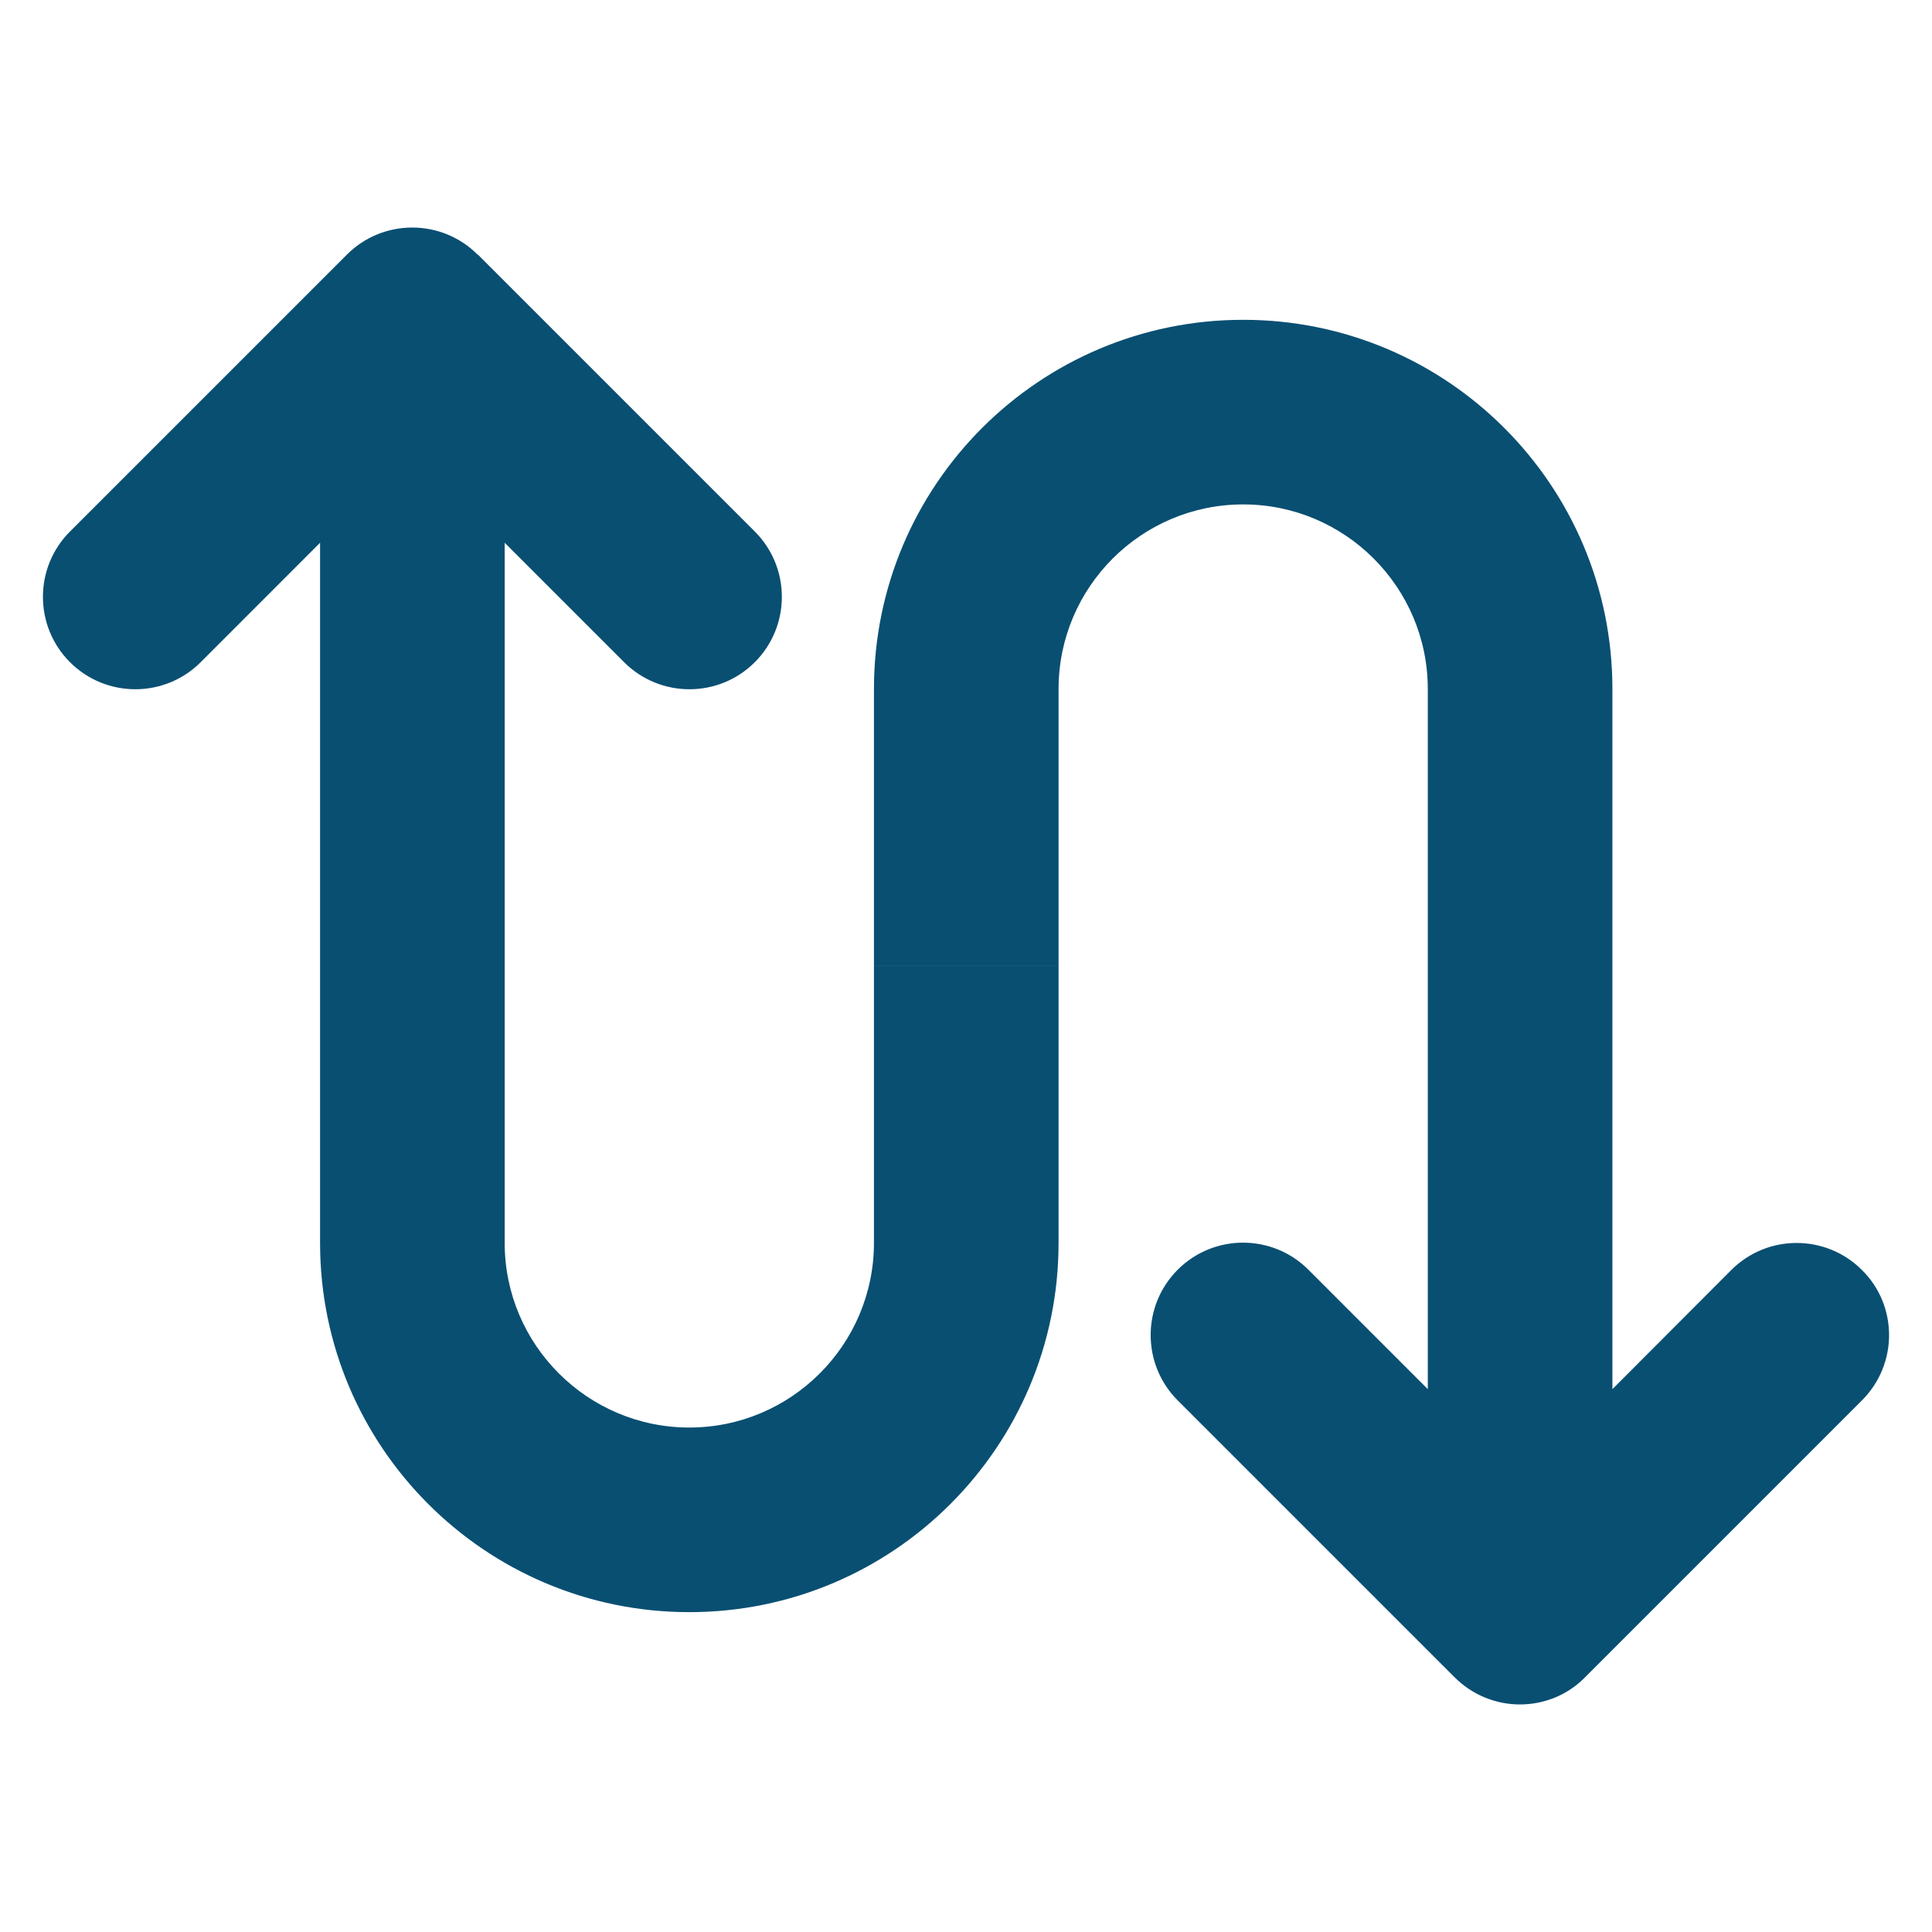
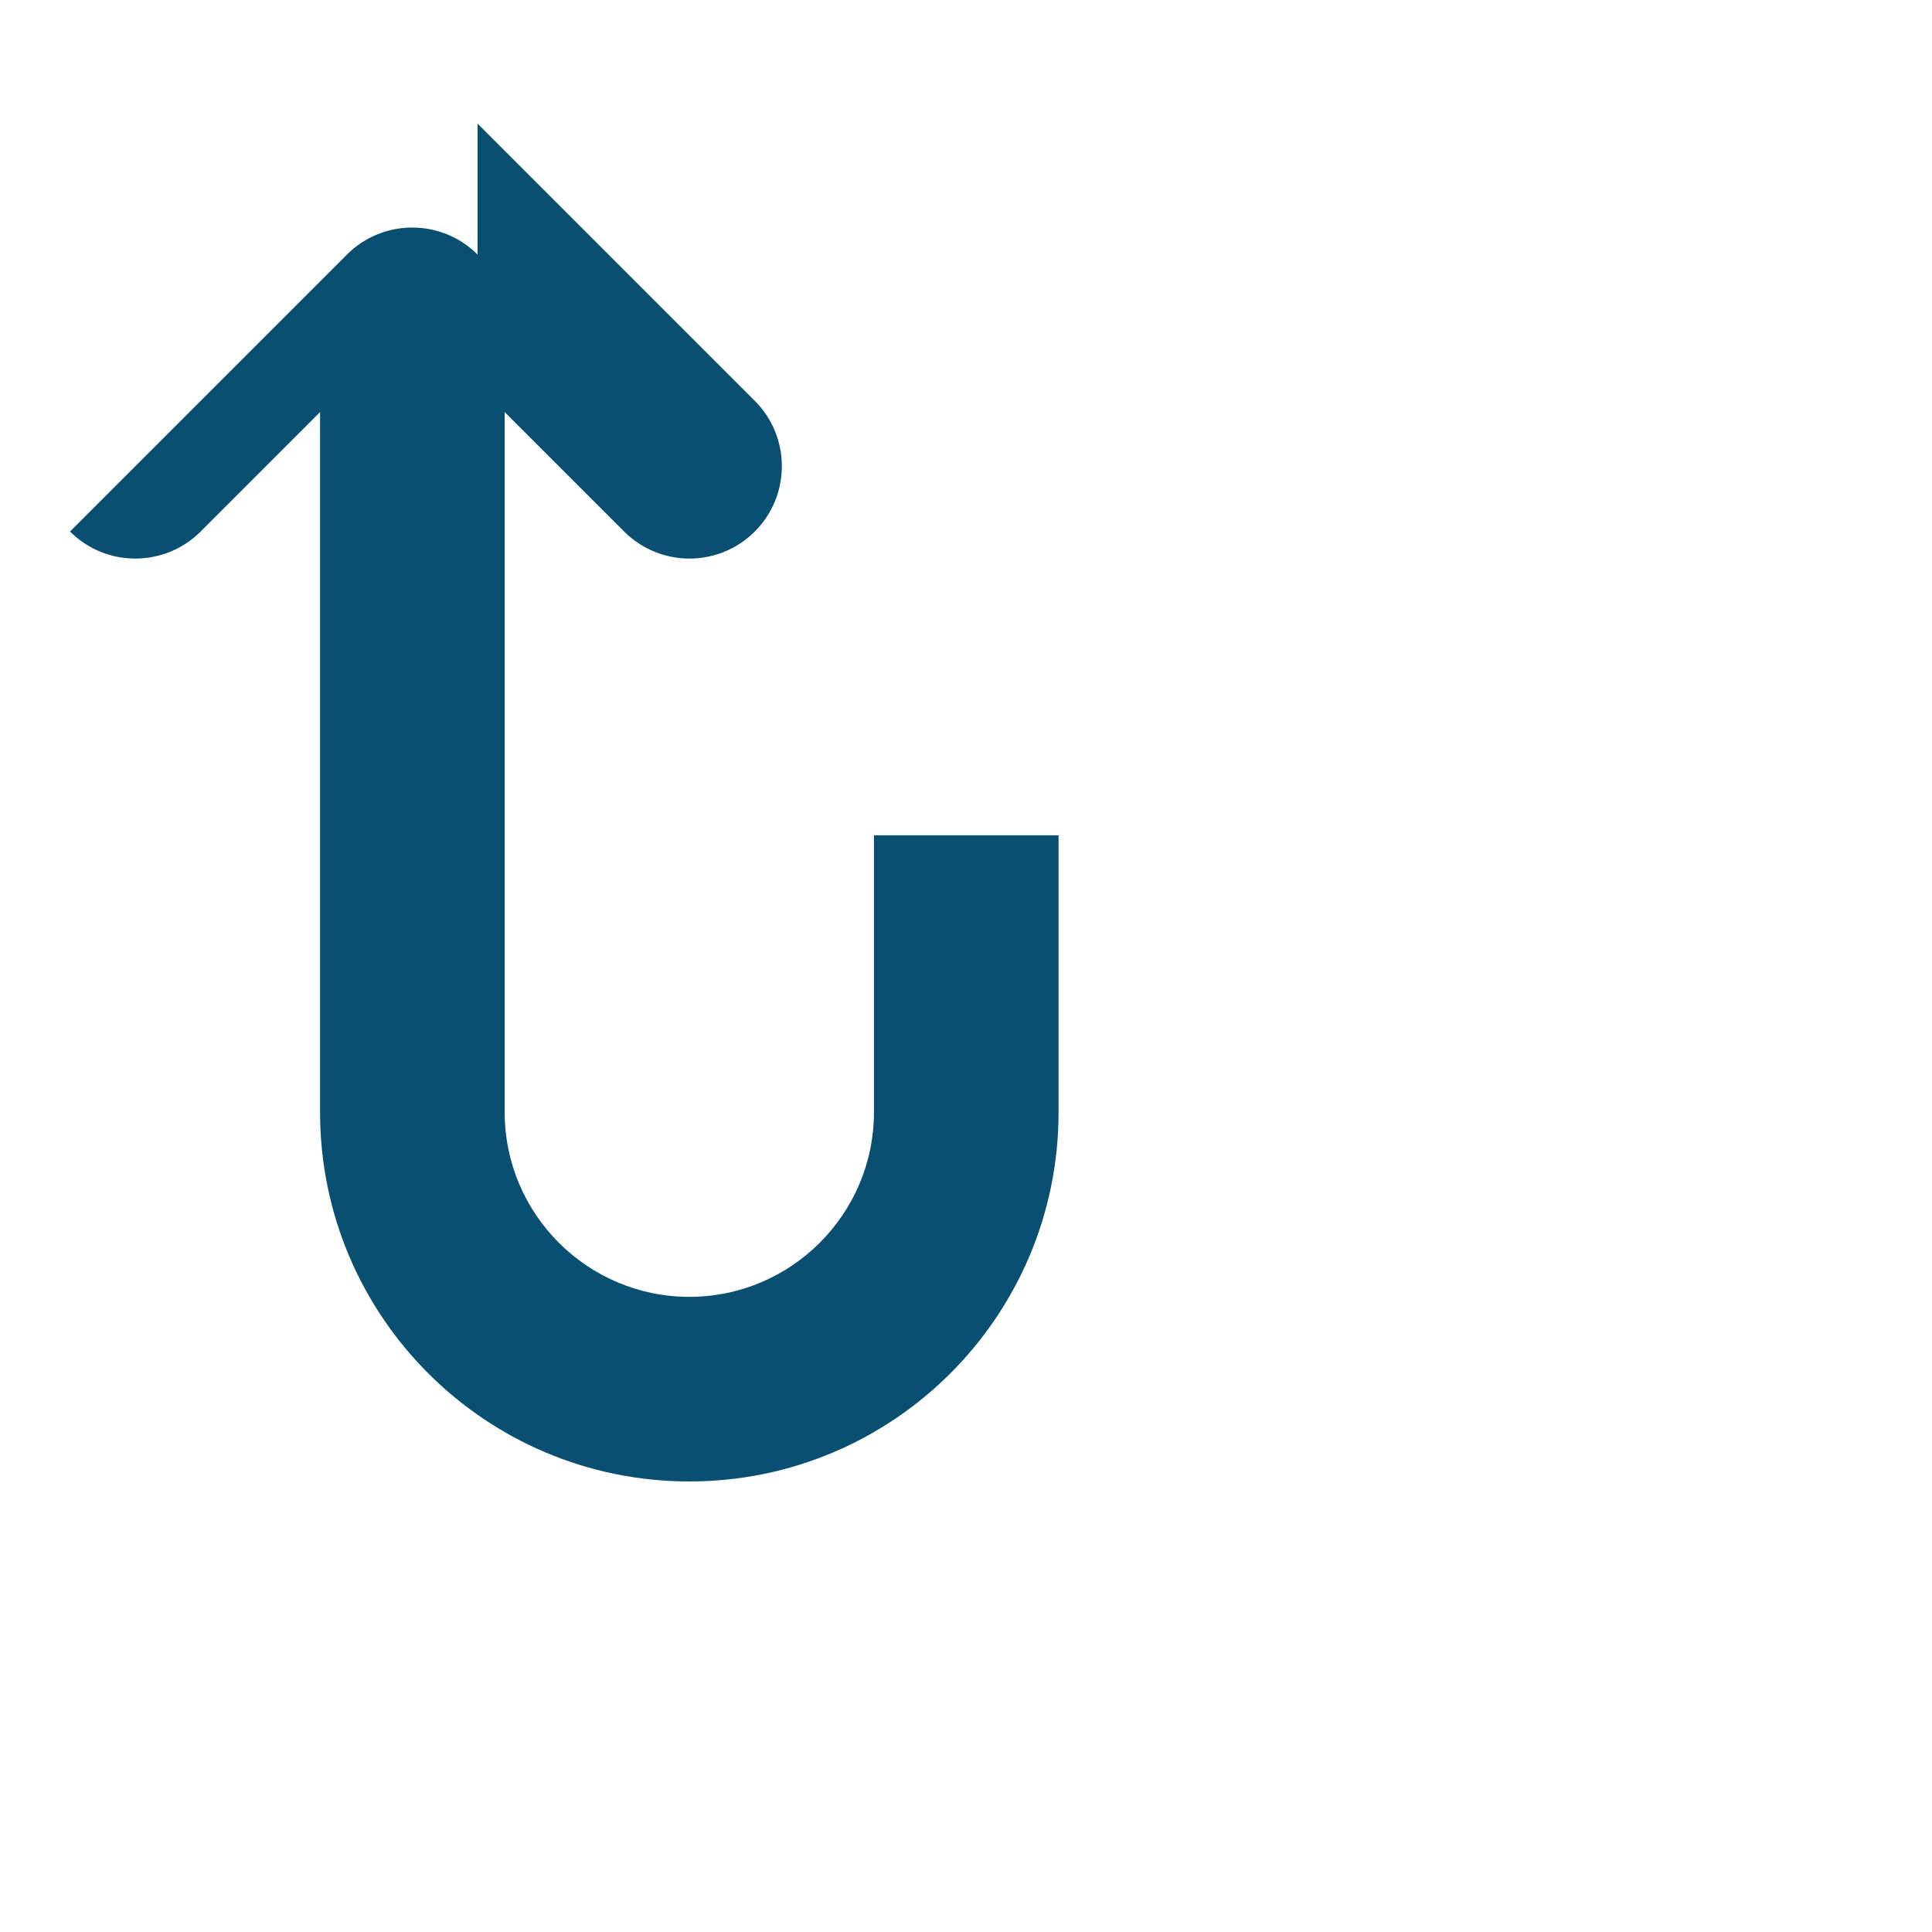
<svg xmlns="http://www.w3.org/2000/svg" width="100%" height="100%" viewBox="0 0 45 45" version="1.1" xml:space="preserve" style="fill-rule:evenodd;clip-rule:evenodd;stroke-linejoin:round;stroke-miterlimit:2;">
  <g id="Blue-and-Yellow" />
  <g id="Indigo-Blue">
    <g>
-       <path d="M20.356,16.049l-0,6.45l4.3,0l-0,-6.45c-0,-2.372 1.928,-4.3 4.3,-4.3c2.372,-0 4.3,1.928 4.3,4.3l0,16.307l-2.781,-2.782c-0.84,-0.84 -2.204,-0.84 -3.044,0c-0.84,0.84 -0.84,2.204 -0,3.044l6.45,6.45c0.417,0.417 0.968,0.632 1.519,0.632c0.551,-0 1.102,-0.208 1.518,-0.632l6.45,-6.45c0.417,-0.417 0.632,-0.968 0.632,-1.518c-0,-0.551 -0.208,-1.102 -0.632,-1.519c-0.839,-0.84 -2.203,-0.84 -3.043,-0l-2.769,2.775l0,-16.307c0,-4.75 -3.85,-8.6 -8.6,-8.6c-4.75,-0 -8.6,3.85 -8.6,8.6Z" style="fill:#094f72;fill-rule:nonzero;" />
-       <path d="M11.124,5.93c-0.84,-0.84 -2.204,-0.84 -3.044,0l-6.45,6.45c-0.84,0.84 -0.84,2.204 -0,3.044c0.84,0.84 2.204,0.84 3.044,0l2.781,-2.782l0,16.307c0,4.751 3.85,8.601 8.601,8.601c4.75,-0 8.6,-3.85 8.6,-8.601l-0,-6.45l-4.3,0l-0,6.45c-0,2.372 -1.929,4.301 -4.3,4.301c-2.372,-0 -4.301,-1.929 -4.301,-4.301l0,-16.307l2.782,2.782c0.84,0.84 2.204,0.84 3.044,0c0.84,-0.84 0.84,-2.204 -0,-3.044l-6.45,-6.45l-0.007,0Z" style="fill:#094f72;fill-rule:nonzero;" />
+       <path d="M11.124,5.93c-0.84,-0.84 -2.204,-0.84 -3.044,0l-6.45,6.45c0.84,0.84 2.204,0.84 3.044,0l2.781,-2.782l0,16.307c0,4.751 3.85,8.601 8.601,8.601c4.75,-0 8.6,-3.85 8.6,-8.601l-0,-6.45l-4.3,0l-0,6.45c-0,2.372 -1.929,4.301 -4.3,4.301c-2.372,-0 -4.301,-1.929 -4.301,-4.301l0,-16.307l2.782,2.782c0.84,0.84 2.204,0.84 3.044,0c0.84,-0.84 0.84,-2.204 -0,-3.044l-6.45,-6.45l-0.007,0Z" style="fill:#094f72;fill-rule:nonzero;" />
    </g>
  </g>
</svg>